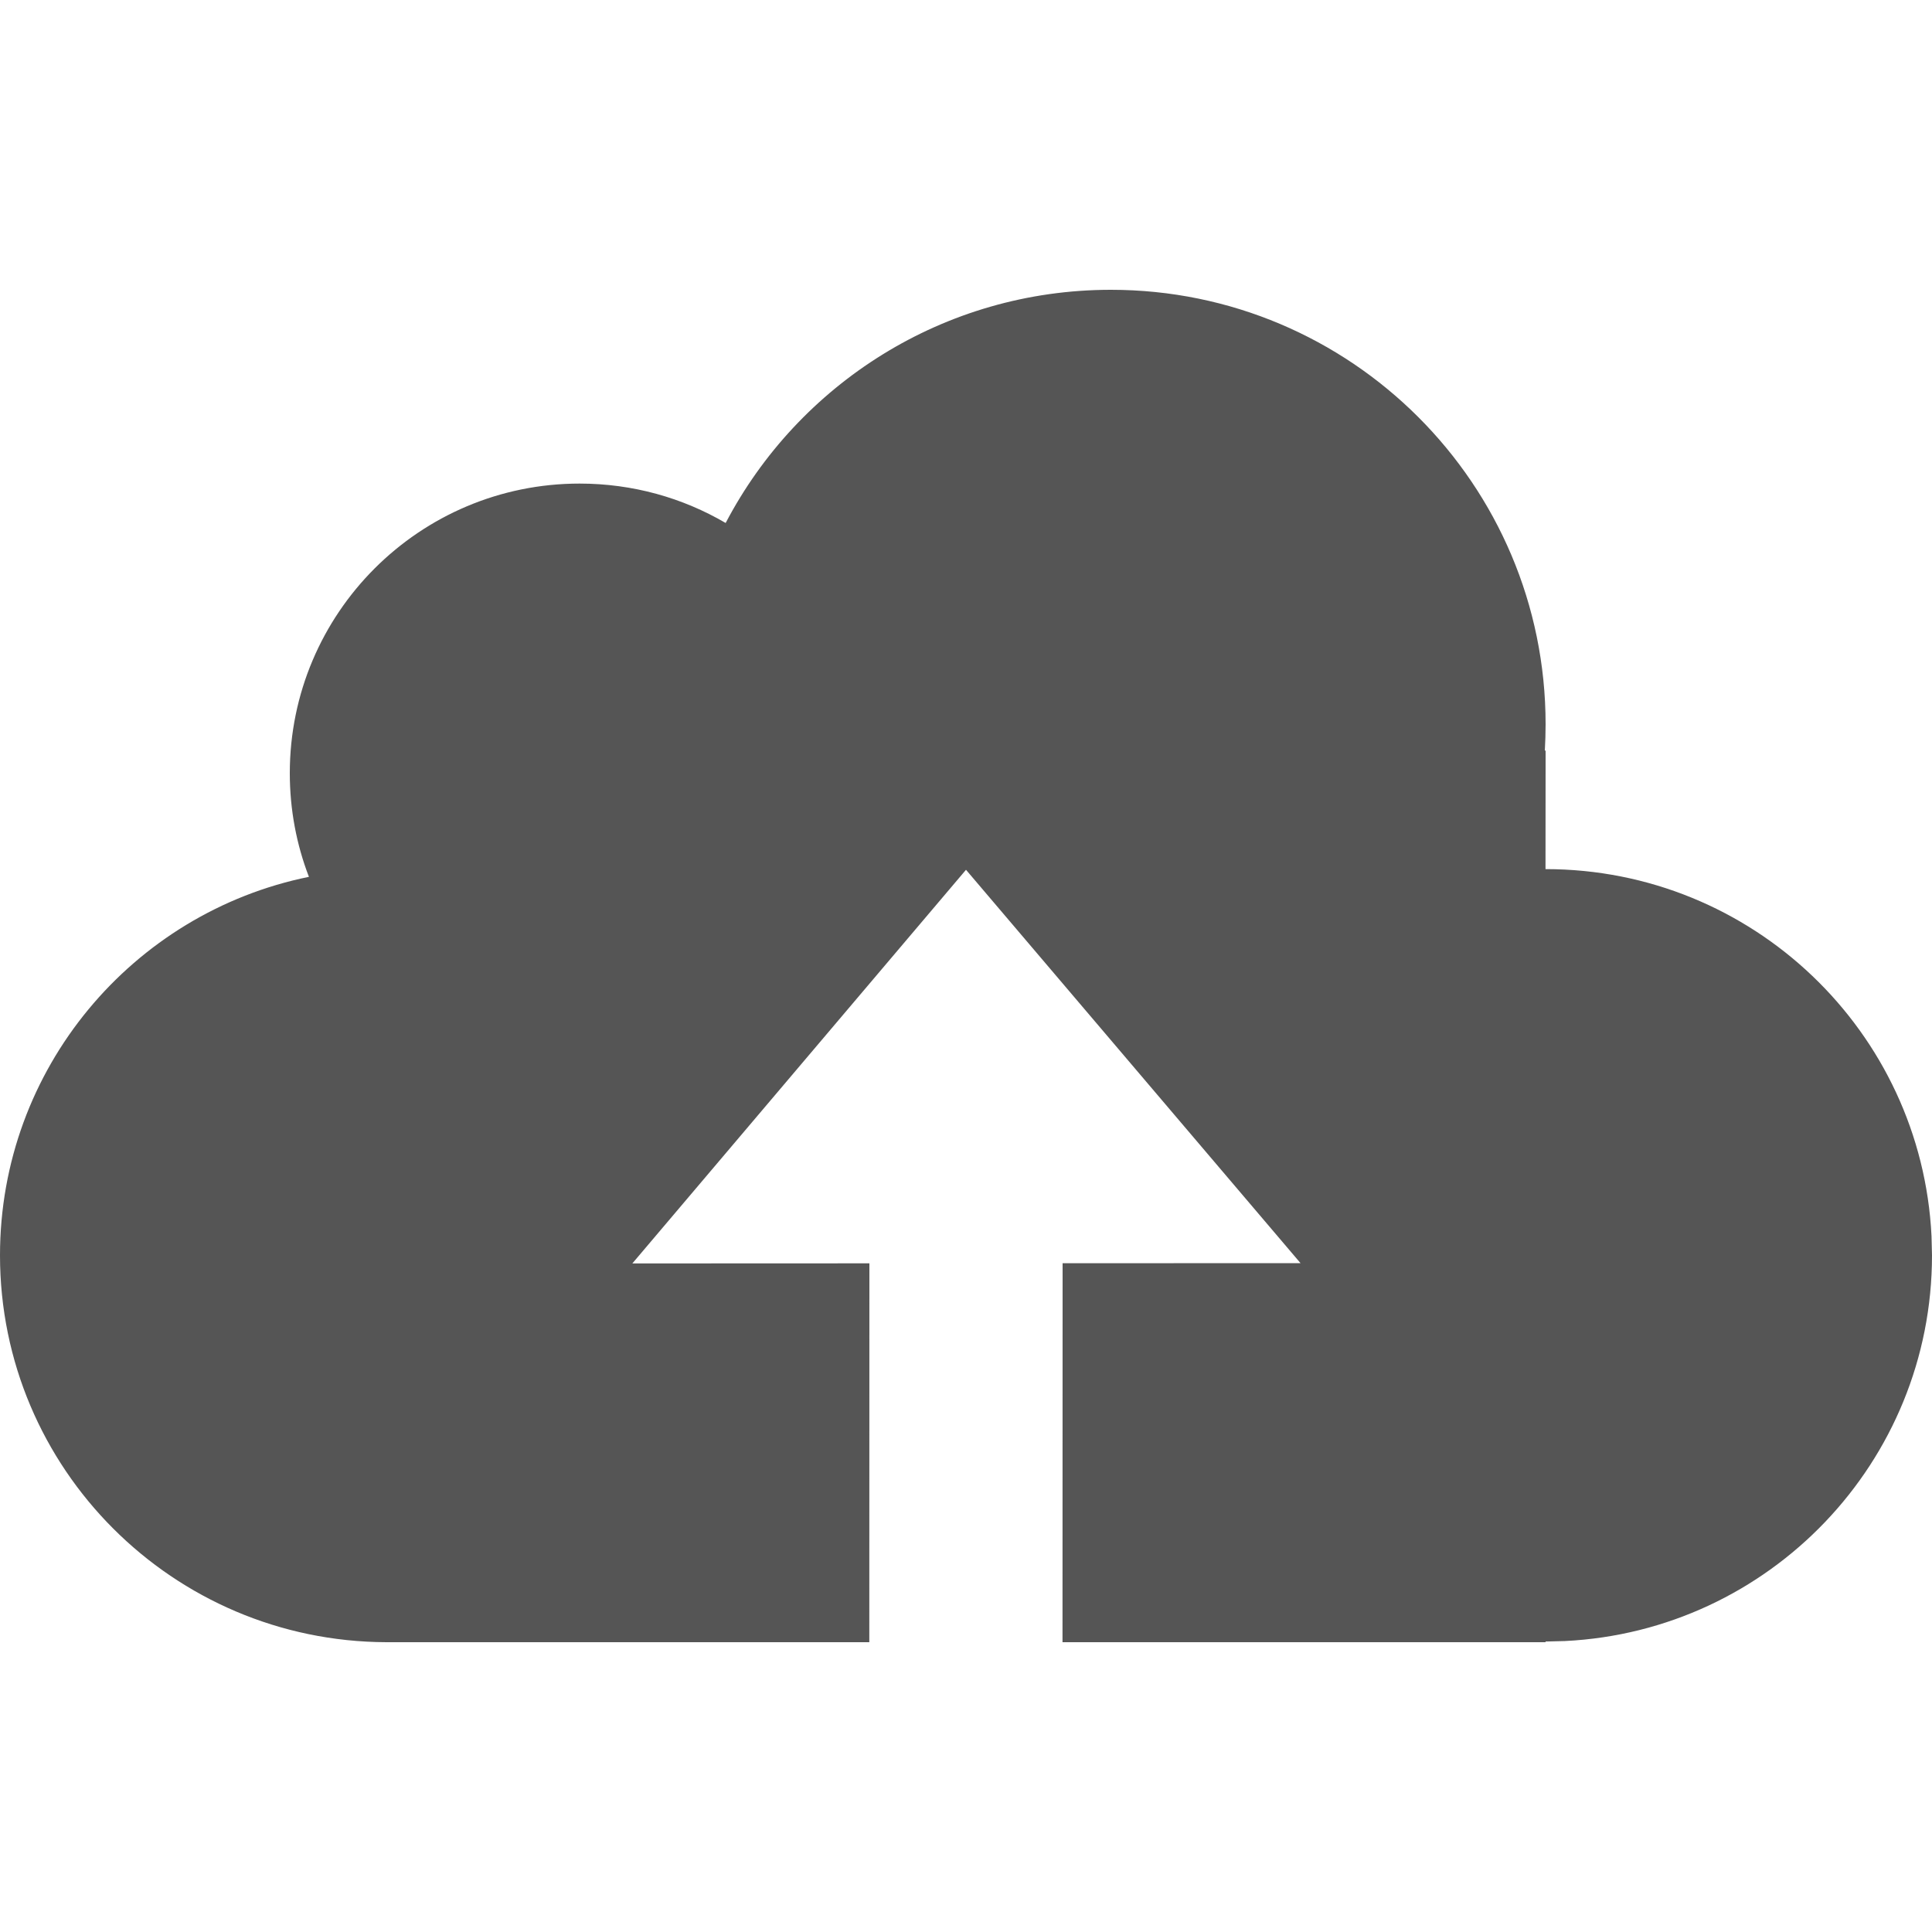
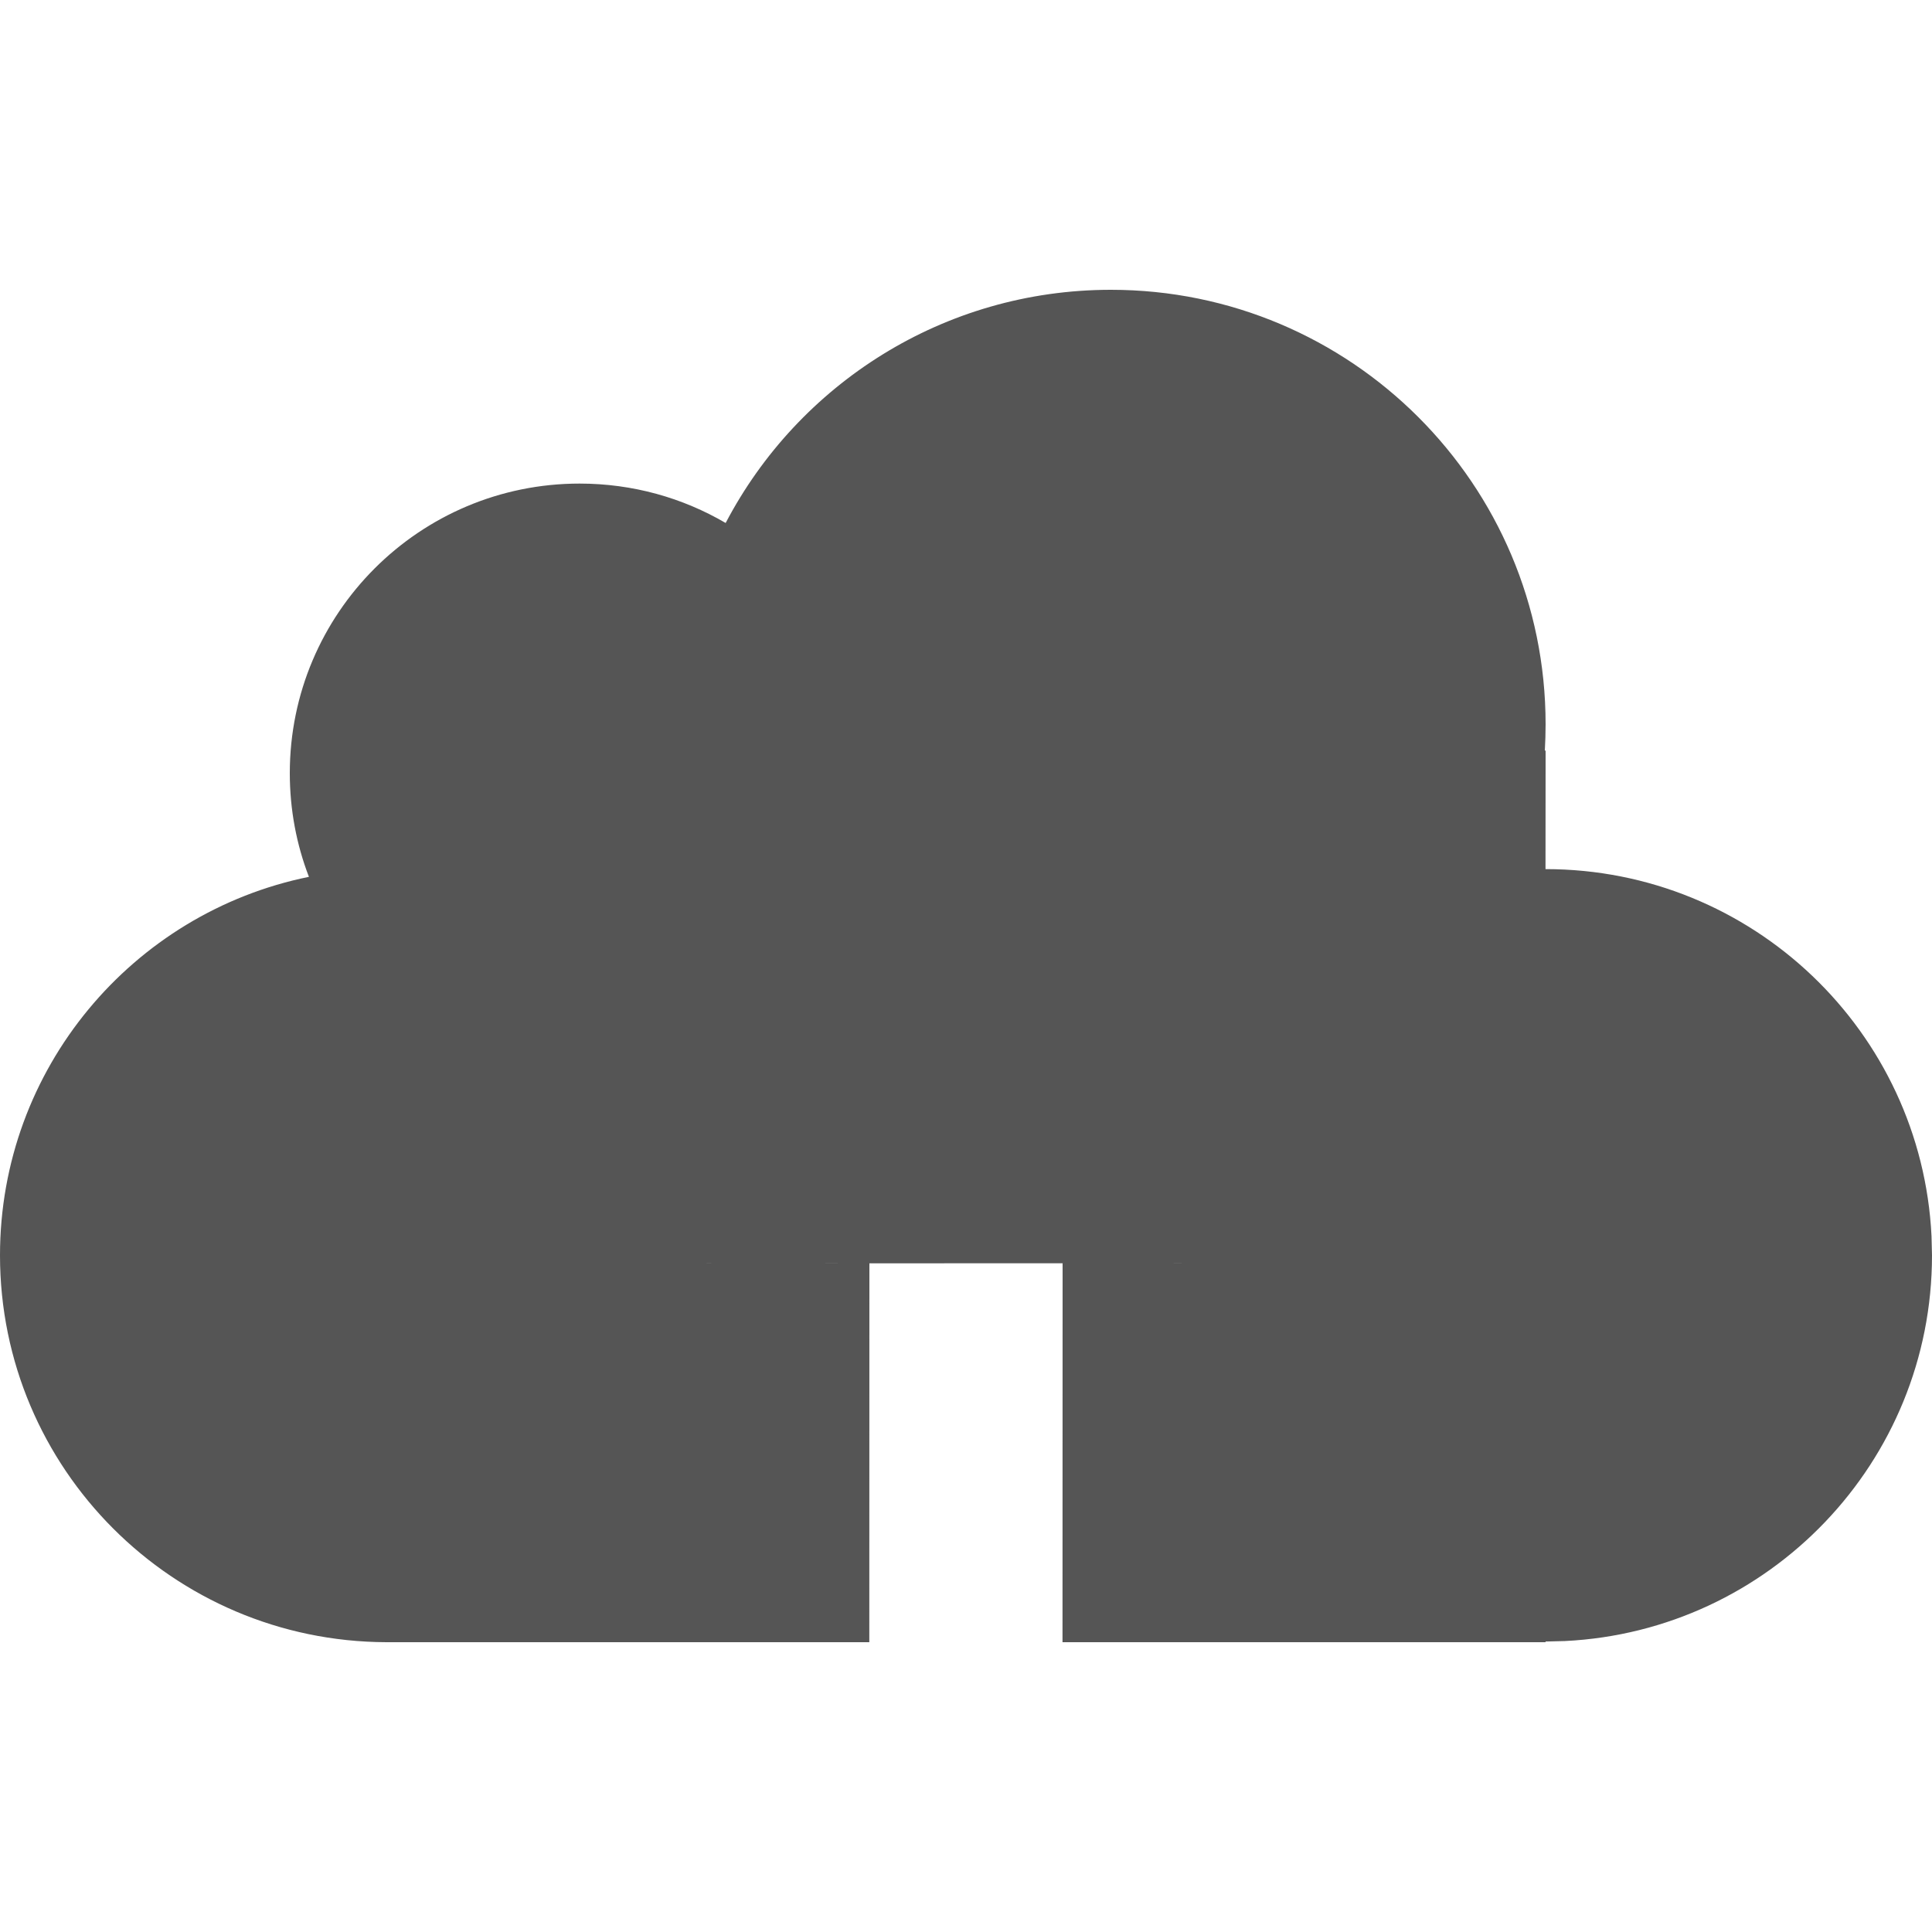
<svg xmlns="http://www.w3.org/2000/svg" width="800px" height="800px" viewBox="0 0 20 20">
-   <path fill="#555" fill-rule="evenodd" d="M11.5,3 C13.985,3 16,5.014 16,7.498 C16,7.589 15.997,7.68 15.992,7.77 L16,7.77 L15.999,8.997 C18.142,8.997 19.891,10.68 19.995,12.796 L20,12.995 C20,15.136 18.316,16.884 16.2,16.988 L16,16.993 C16,16.993 15.999,16.993 15.999,16.993 L16,17 L10.999,17 L11,13.077 L13.463,13.076 L10,9.004 L6.546,13.079 L9,13.078 L8.999,17 L4,17 C1.79,16.993 -1.8189894e-12,15.203 -1.8189894e-12,12.995 C-1.8189894e-12,11.062 1.373,9.448 3.198,9.077 C3.07,8.745 3,8.383 3,8.004 C3,6.348 4.343,5.006 6,5.006 C6.551,5.006 7.068,5.154 7.512,5.414 C8.263,3.979 9.767,3 11.5,3 Z" />
+   <path fill="#555" fill-rule="evenodd" d="M11.5,3 C13.985,3 16,5.014 16,7.498 C16,7.589 15.997,7.68 15.992,7.77 L16,7.77 L15.999,8.997 C18.142,8.997 19.891,10.68 19.995,12.796 L20,12.995 C20,15.136 18.316,16.884 16.2,16.988 L16,16.993 C16,16.993 15.999,16.993 15.999,16.993 L16,17 L10.999,17 L11,13.077 L13.463,13.076 L6.546,13.079 L9,13.078 L8.999,17 L4,17 C1.79,16.993 -1.8189894e-12,15.203 -1.8189894e-12,12.995 C-1.8189894e-12,11.062 1.373,9.448 3.198,9.077 C3.07,8.745 3,8.383 3,8.004 C3,6.348 4.343,5.006 6,5.006 C6.551,5.006 7.068,5.154 7.512,5.414 C8.263,3.979 9.767,3 11.5,3 Z" />
</svg>